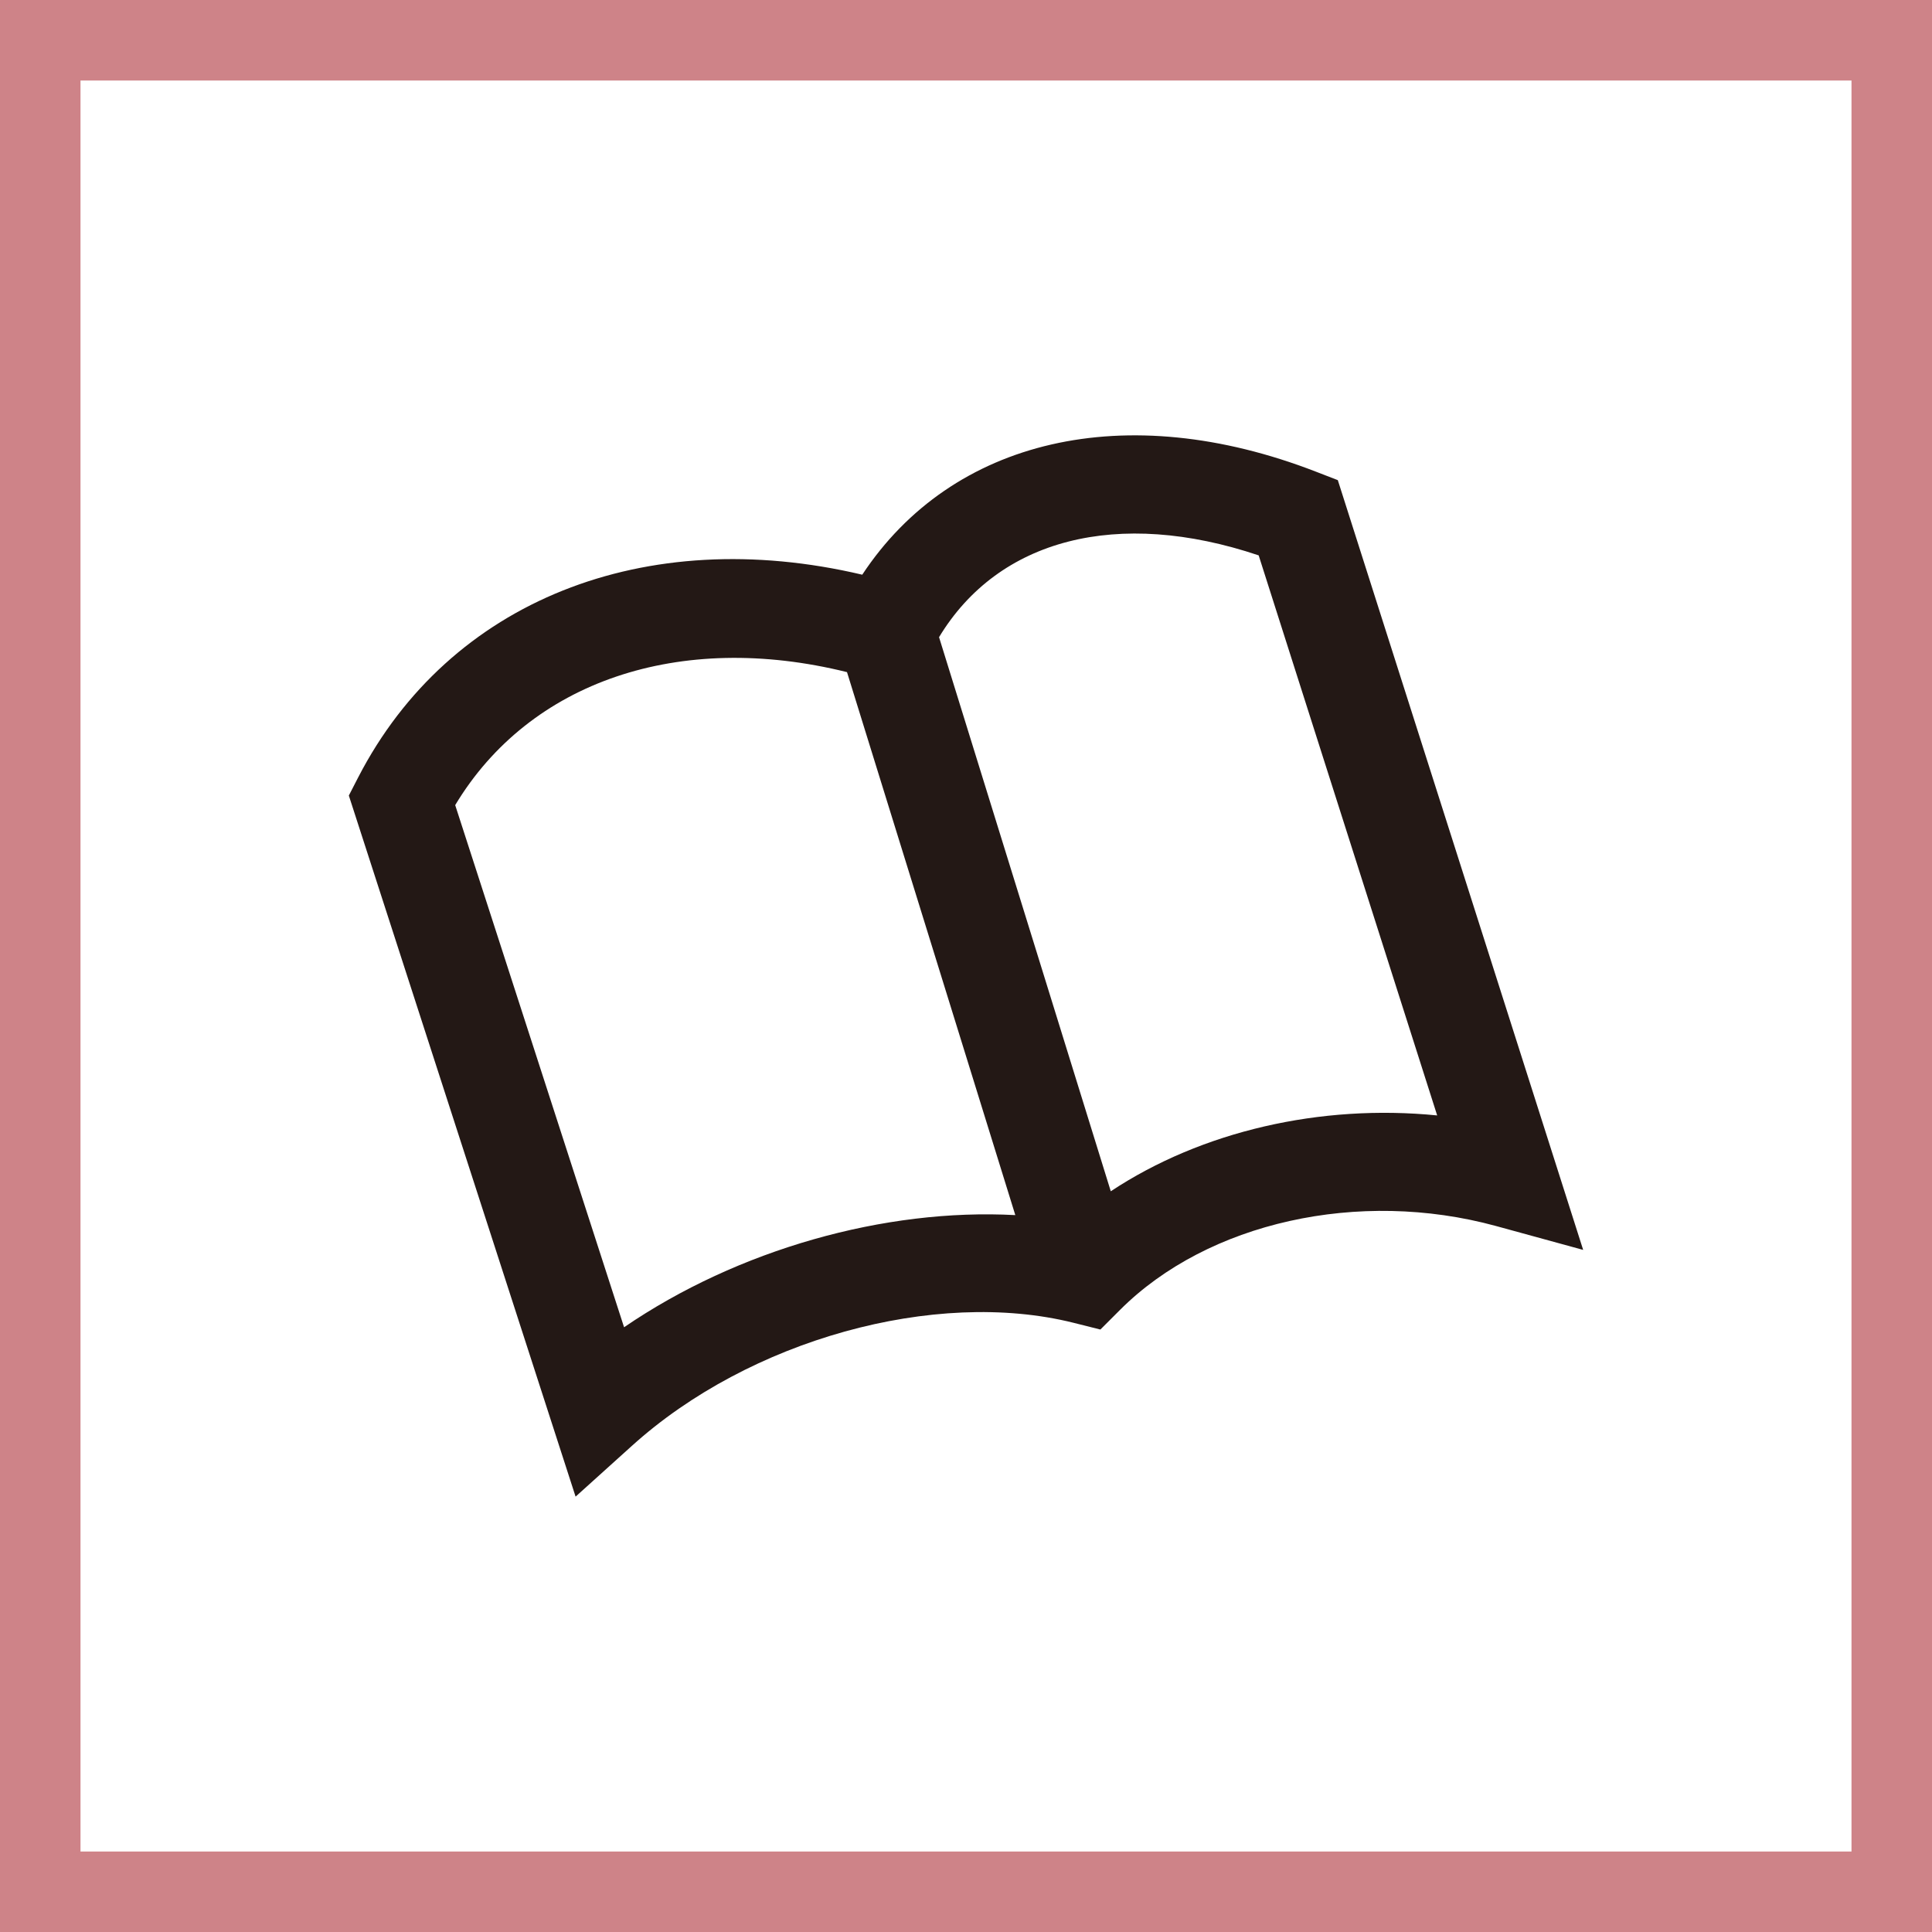
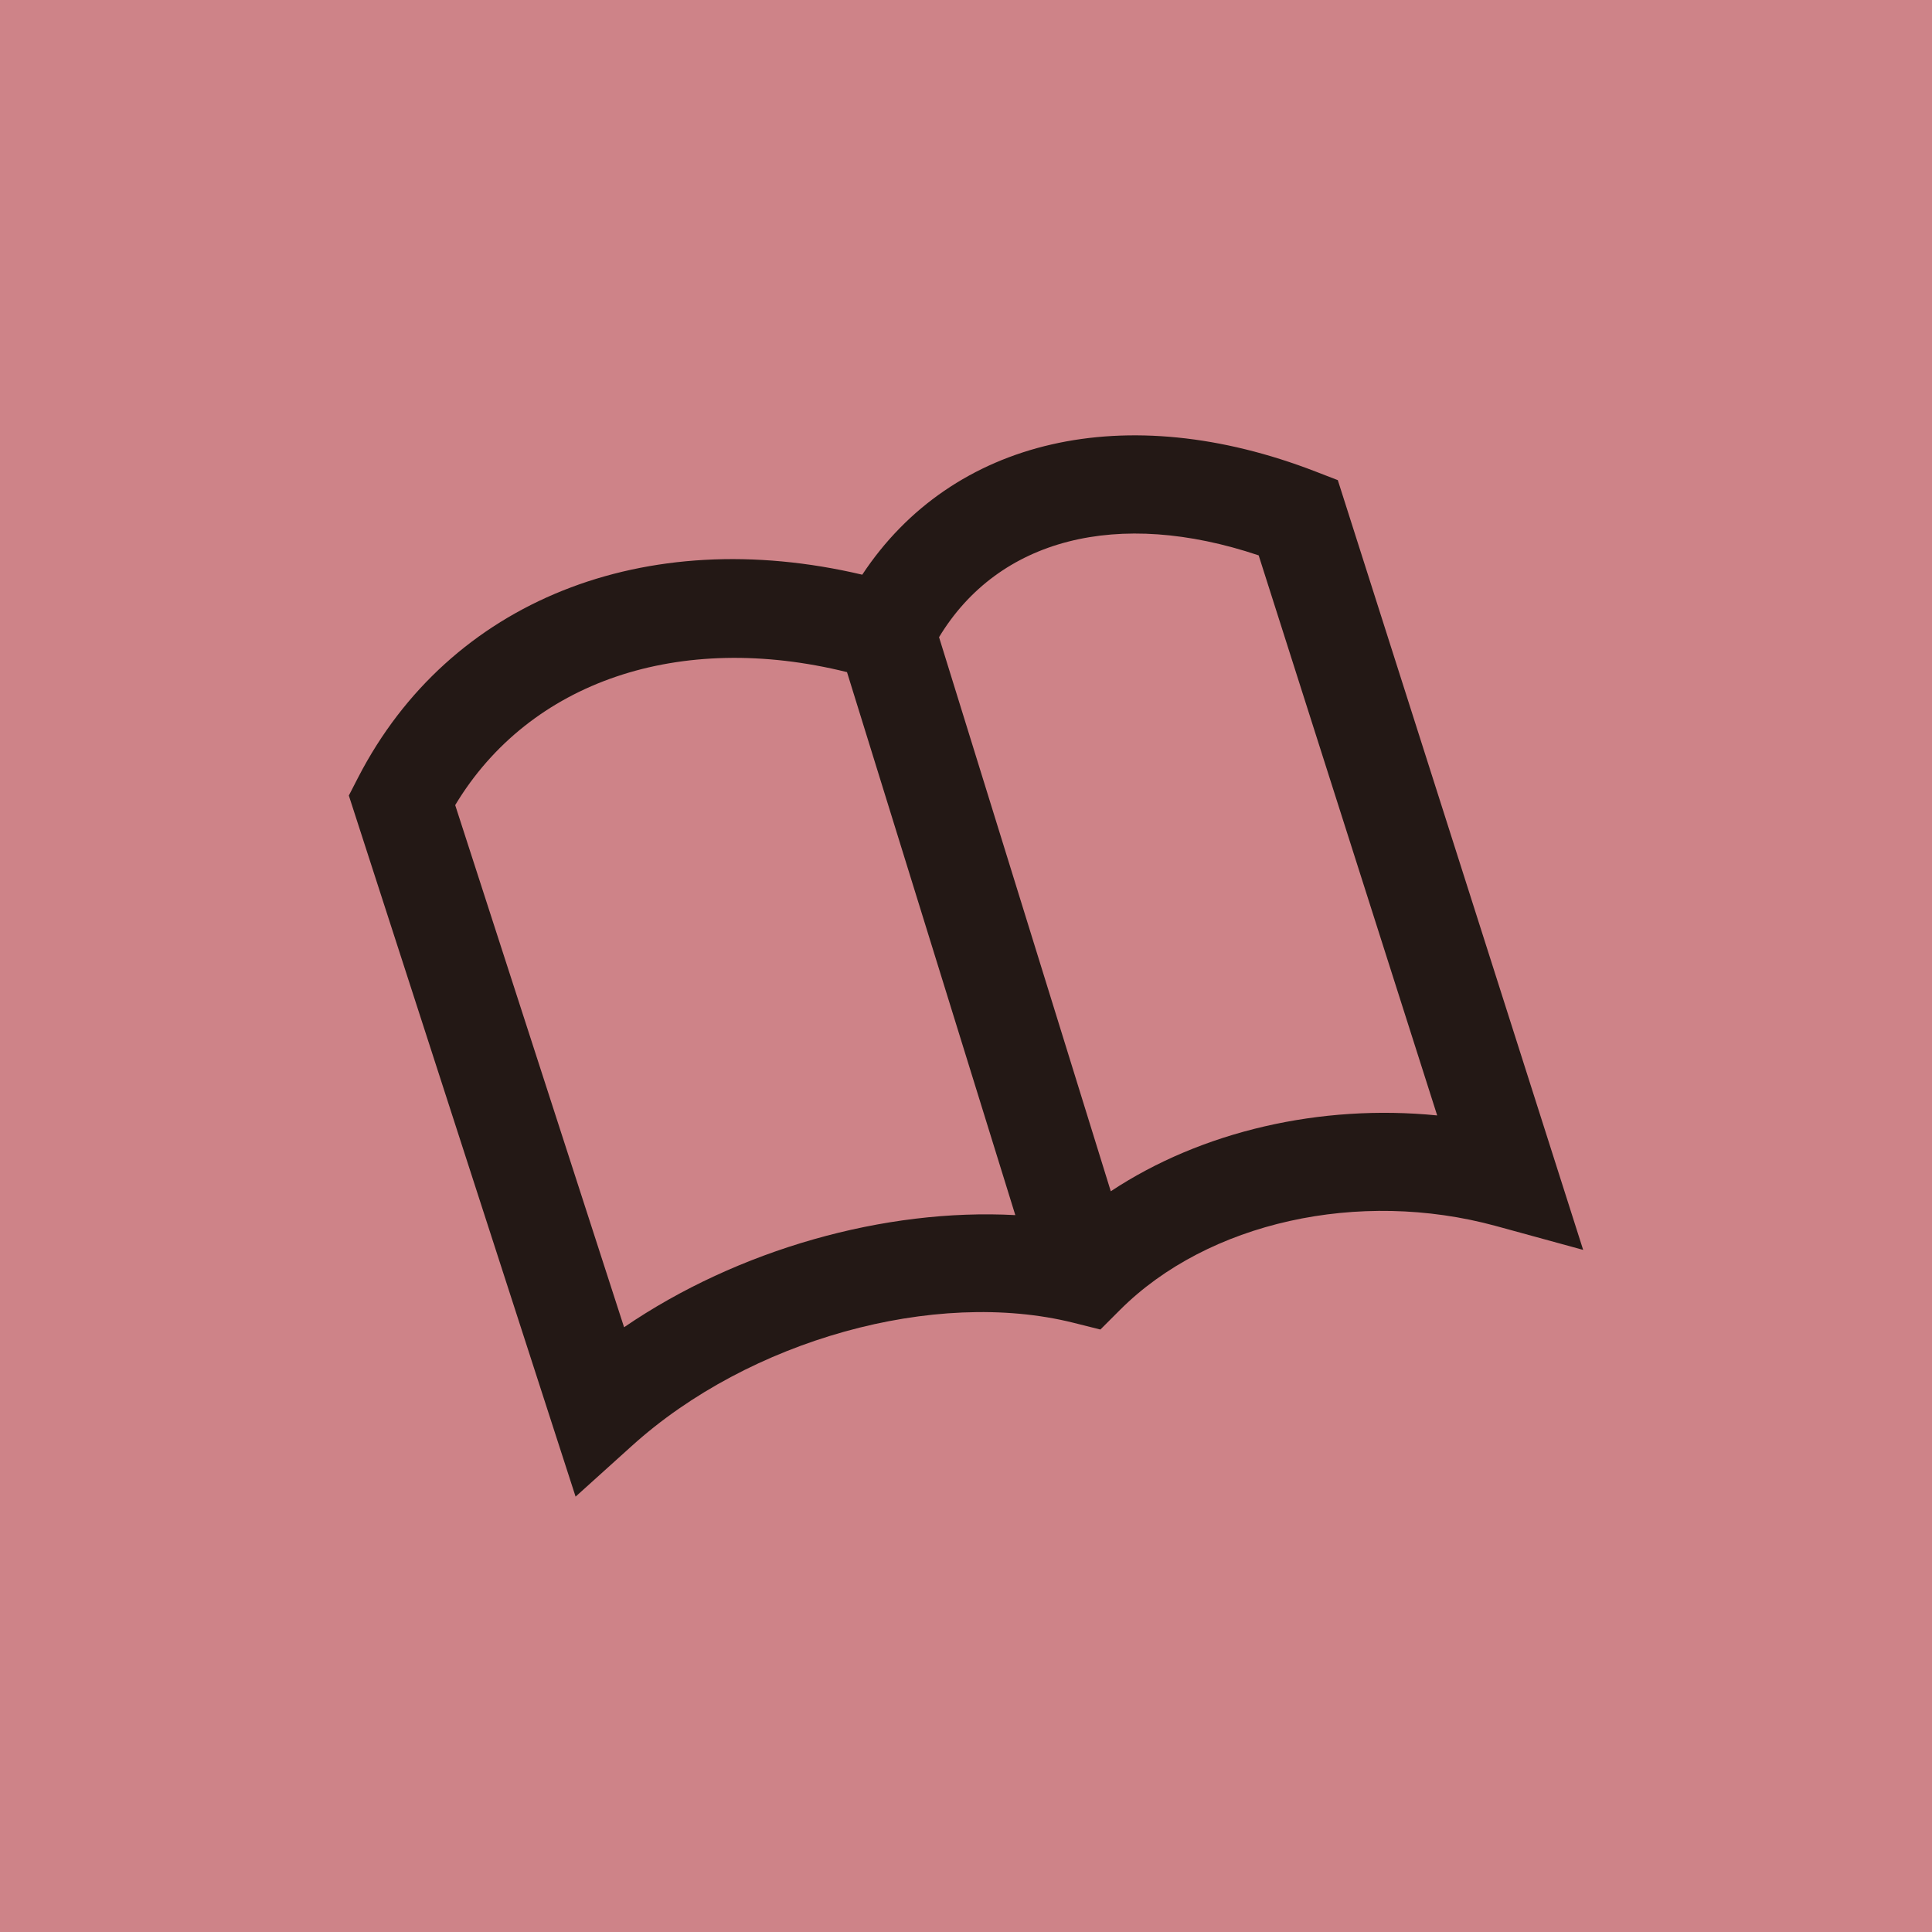
<svg xmlns="http://www.w3.org/2000/svg" viewBox="0 0 360 360">
  <rect x="0" y="0" width="360" height="360" fill="#808080" stroke="none" />
  <title>quest_19</title>
  <g id="固定">
    <g opacity="0.7">
      <rect width="360" height="360" rx="0.01" ry="0.01" fill="#ef858c" />
    </g>
-     <rect x="15" y="15" width="330" height="330" rx="0.01" ry="0.01" fill="#fff" />
  </g>
  <g id="レイヤー_4" data-name="レイヤー 4">
    <path d="M107.253,278.876,65,148.238l1.75-3.4c16.983-32.908,53.382-47.309,93.919-37.753,16.732-25.354,49.067-32.942,84.524-19.2l4.088,1.581L295,232.9l-16.269-4.458c-25.513-6.965-53.668-.707-70.021,15.629l-3.668,3.668-5.03-1.262c-25.816-6.444-60.406,3.18-82.261,22.931ZM84.819,150.021l31.469,97.293c21.206-14.5,48.6-22.207,72.9-20.895L157.826,125.24C126.618,117.5,98.682,126.956,84.819,150.021Zm90.159-31.292,32,103.248c16.9-11.188,39.049-16.3,60.819-14.132L234.535,103.486C208.3,94.671,186.057,100.374,174.978,118.729Z" fill="#231815" />
  </g>
</svg>